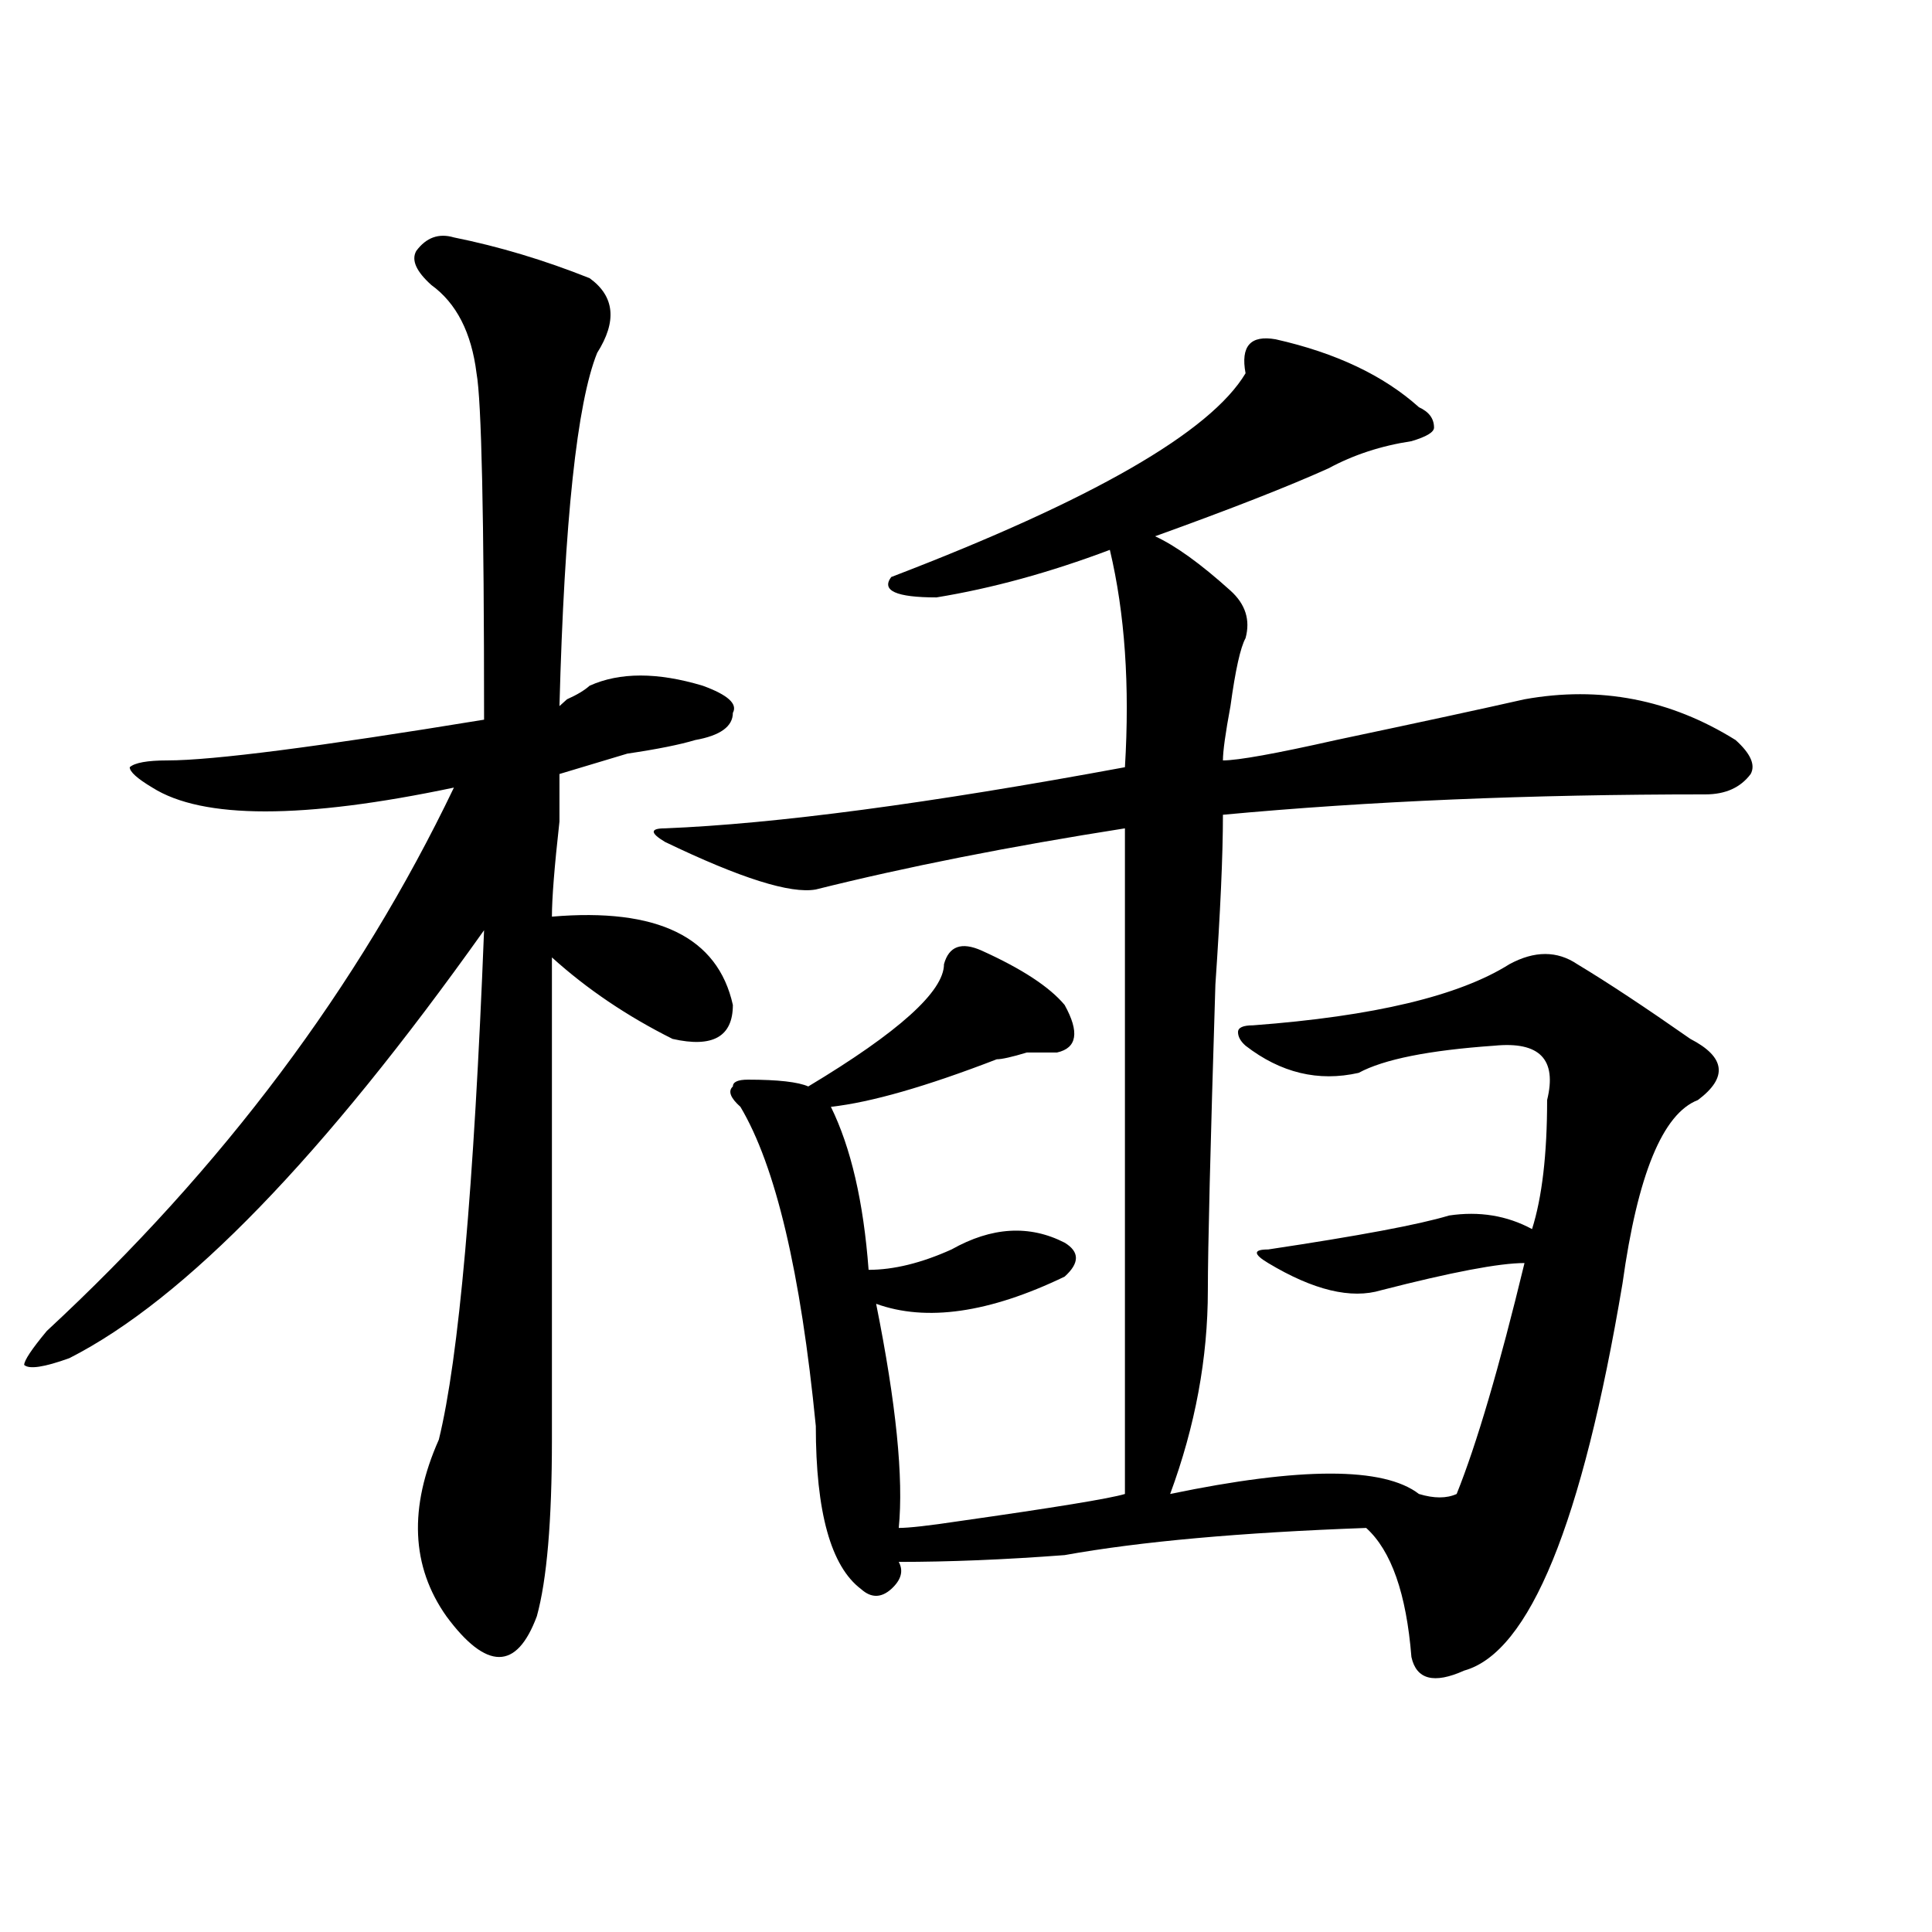
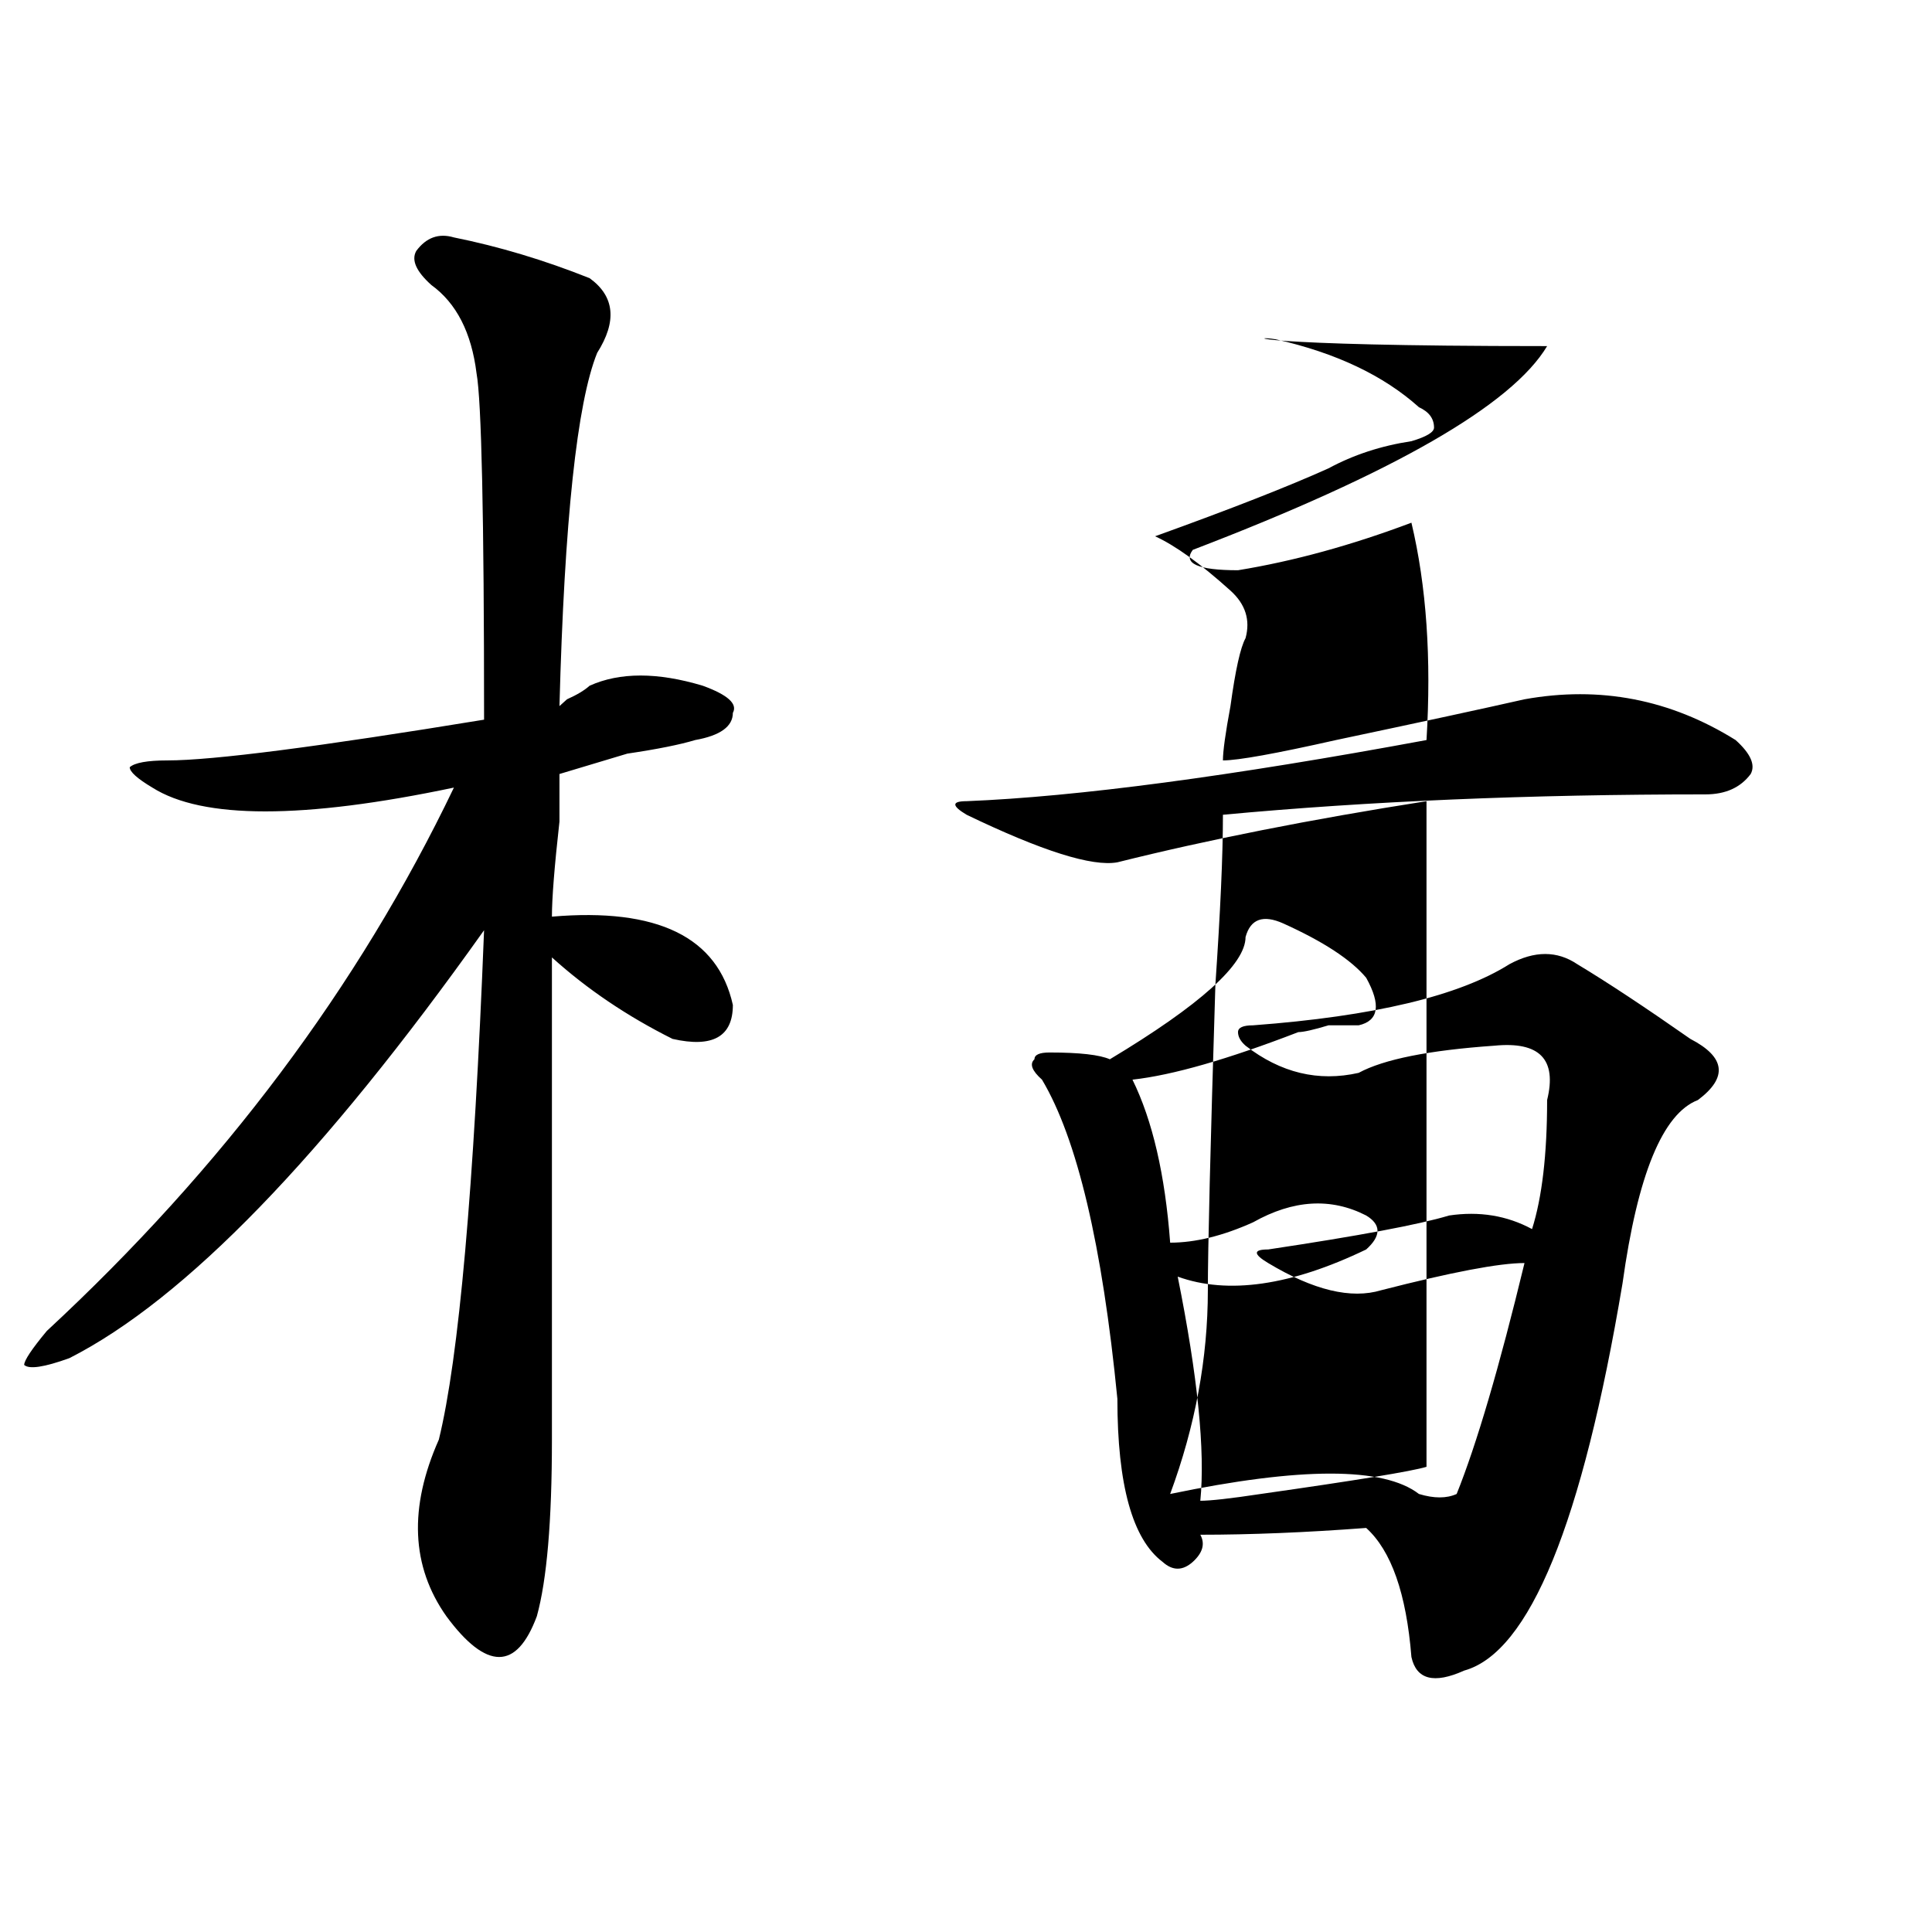
<svg xmlns="http://www.w3.org/2000/svg" version="1.1" id="图层_1" x="0px" y="0px" width="1000px" height="1000px" viewBox="0 0 1000 1000" enable-background="new 0 0 1000 1000" xml:space="preserve">
-   <path d="M234.945,122.891c23.414,4.724,46.828,11.755,70.242,21.094c12.987,9.394,14.268,22.302,3.902,38.672  c-10.427,25.817-16.951,86.737-19.512,182.813l3.902-3.516c5.183-2.308,9.085-4.669,11.707-7.031  c15.609-7.031,35.121-7.031,58.535,0c12.987,4.724,18.17,9.394,15.609,14.063c0,7.031-6.524,11.755-19.512,14.063  c-7.805,2.362-19.512,4.724-35.121,7.031c-15.609,4.724-27.316,8.239-35.121,10.547c0,2.362,0,10.547,0,24.609  c-2.622,23.456-3.902,39.88-3.902,49.219c54.633-4.669,85.852,10.547,93.656,45.703c0,16.425-10.427,22.302-31.219,17.578  c-23.414-11.7-44.268-25.763-62.438-42.188c0,75.036,0,158.203,0,249.609c0,42.188-2.622,72.619-7.805,91.406  c-5.244,14.063-11.707,21.094-19.512,21.094s-16.951-7.031-27.316-21.094c-18.231-25.818-19.512-56.25-3.902-91.406  c10.365-42.188,18.17-130.078,23.414-263.672C167.264,598.708,95.741,672.536,35.926,702.969  c-13.049,4.724-20.854,5.878-23.414,3.516c0-2.308,3.902-8.185,11.707-17.578c91.034-84.375,161.276-178.089,210.727-281.25  c-78.047,16.425-130.119,16.425-156.094,0c-7.805-4.669-11.707-8.185-11.707-10.547c2.561-2.308,9.085-3.516,19.512-3.516  c23.414,0,78.047-7.031,163.898-21.094c0-105.469-1.342-165.234-3.902-179.297c-2.622-21.094-10.427-36.31-23.414-45.703  c-7.805-7.031-10.427-12.854-7.805-17.578C220.616,122.891,227.141,120.583,234.945,122.891z M660.301,175.625  c31.219,7.031,55.913,18.786,74.145,35.156c5.183,2.362,7.805,5.878,7.805,10.547c0,2.362-3.902,4.724-11.707,7.031  c-15.609,2.362-29.938,7.031-42.926,14.063c-20.854,9.394-50.73,21.094-89.754,35.156c10.365,4.724,23.414,14.063,39.023,28.125  c7.805,7.031,10.365,15.271,7.805,24.609c-2.622,4.724-5.244,16.425-7.805,35.156c-2.622,14.063-3.902,23.456-3.902,28.125  c7.805,0,27.316-3.516,58.535-10.547c44.206-9.339,76.705-16.37,97.559-21.094c39.023-7.031,75.425,0,109.266,21.094  c7.805,7.031,10.365,12.909,7.805,17.578c-5.244,7.031-13.049,10.547-23.414,10.547c-91.096,0-174.325,3.516-249.75,10.547  c0,21.094-1.342,50.427-3.902,87.891c-2.622,84.375-3.902,137.109-3.902,158.203c0,35.156-6.524,70.313-19.512,105.469  c67.62-14.063,110.546-14.063,128.777,0c7.805,2.362,14.268,2.362,19.512,0c10.365-25.763,22.072-65.589,35.121-119.531  c-13.049,0-37.743,4.724-74.145,14.063c-15.609,4.724-35.121,0-58.535-14.063c-7.805-4.669-7.805-7.031,0-7.031  c46.828-7.031,78.047-12.854,93.656-17.578c15.609-2.308,29.877,0,42.926,7.031c5.183-16.37,7.805-38.672,7.805-66.797  c5.183-21.094-3.902-30.433-27.316-28.125c-33.841,2.362-57.255,7.031-70.242,14.063c-20.854,4.724-40.365,0-58.535-14.063  c-2.622-2.308-3.902-4.669-3.902-7.031c0-2.308,2.561-3.516,7.805-3.516c62.438-4.669,106.644-15.216,132.68-31.641  c12.987-7.031,24.694-7.031,35.121,0c15.609,9.394,35.121,22.302,58.535,38.672c18.17,9.394,19.512,19.94,3.902,31.641  c-18.231,7.031-31.219,38.672-39.023,94.922c-20.854,124.255-48.17,190.997-81.949,200.391c-15.609,7.031-24.756,4.669-27.316-7.031  c-2.622-32.85-10.427-55.042-23.414-66.797c-65.06,2.362-117.07,7.031-156.094,14.063c-31.219,2.362-59.877,3.516-85.852,3.516  c2.561,4.669,1.28,9.338-3.902,14.063c-5.244,4.669-10.427,4.669-15.609,0c-15.609-11.756-23.414-39.825-23.414-84.375  c-7.805-79.651-20.854-134.747-39.023-165.234c-5.244-4.669-6.524-8.185-3.902-10.547c0-2.308,2.561-3.516,7.805-3.516  c15.609,0,25.975,1.208,31.219,3.516c46.828-28.125,70.242-49.219,70.242-63.281c2.561-9.339,9.085-11.7,19.512-7.031  c20.792,9.394,35.121,18.786,42.926,28.125c7.805,14.063,6.463,22.302-3.902,24.609c-2.622,0-7.805,0-15.609,0  c-7.805,2.362-13.049,3.516-15.609,3.516c-36.463,14.063-65.06,22.302-85.852,24.609c10.365,21.094,16.89,49.219,19.512,84.375  c12.987,0,27.316-3.516,42.926-10.547c20.792-11.7,40.304-12.854,58.535-3.516c7.805,4.724,7.805,10.547,0,17.578  c-39.023,18.786-71.584,23.456-97.559,14.063c10.365,51.581,14.268,90.253,11.707,116.016c5.183,0,15.609-1.153,31.219-3.516  c49.389-7.031,78.047-11.7,85.852-14.063c0-63.281,0-178.089,0-344.531c-59.877,9.394-113.168,19.94-159.996,31.641  c-13.049,2.362-39.023-5.823-78.047-24.609c-7.805-4.669-7.805-7.031,0-7.031c57.193-2.308,136.582-12.854,238.043-31.641  c2.561-42.188,0-79.651-7.805-112.5c-31.219,11.755-61.157,19.94-89.754,24.609c-20.854,0-28.658-3.516-23.414-10.547  c104.021-39.825,165.179-74.981,183.41-105.469C642.069,179.141,647.252,173.317,660.301,175.625z" />
+   <path d="M234.945,122.891c23.414,4.724,46.828,11.755,70.242,21.094c12.987,9.394,14.268,22.302,3.902,38.672  c-10.427,25.817-16.951,86.737-19.512,182.813l3.902-3.516c5.183-2.308,9.085-4.669,11.707-7.031  c15.609-7.031,35.121-7.031,58.535,0c12.987,4.724,18.17,9.394,15.609,14.063c0,7.031-6.524,11.755-19.512,14.063  c-7.805,2.362-19.512,4.724-35.121,7.031c-15.609,4.724-27.316,8.239-35.121,10.547c0,2.362,0,10.547,0,24.609  c-2.622,23.456-3.902,39.88-3.902,49.219c54.633-4.669,85.852,10.547,93.656,45.703c0,16.425-10.427,22.302-31.219,17.578  c-23.414-11.7-44.268-25.763-62.438-42.188c0,75.036,0,158.203,0,249.609c0,42.188-2.622,72.619-7.805,91.406  c-5.244,14.063-11.707,21.094-19.512,21.094s-16.951-7.031-27.316-21.094c-18.231-25.818-19.512-56.25-3.902-91.406  c10.365-42.188,18.17-130.078,23.414-263.672C167.264,598.708,95.741,672.536,35.926,702.969  c-13.049,4.724-20.854,5.878-23.414,3.516c0-2.308,3.902-8.185,11.707-17.578c91.034-84.375,161.276-178.089,210.727-281.25  c-78.047,16.425-130.119,16.425-156.094,0c-7.805-4.669-11.707-8.185-11.707-10.547c2.561-2.308,9.085-3.516,19.512-3.516  c23.414,0,78.047-7.031,163.898-21.094c0-105.469-1.342-165.234-3.902-179.297c-2.622-21.094-10.427-36.31-23.414-45.703  c-7.805-7.031-10.427-12.854-7.805-17.578C220.616,122.891,227.141,120.583,234.945,122.891z M660.301,175.625  c31.219,7.031,55.913,18.786,74.145,35.156c5.183,2.362,7.805,5.878,7.805,10.547c0,2.362-3.902,4.724-11.707,7.031  c-15.609,2.362-29.938,7.031-42.926,14.063c-20.854,9.394-50.73,21.094-89.754,35.156c10.365,4.724,23.414,14.063,39.023,28.125  c7.805,7.031,10.365,15.271,7.805,24.609c-2.622,4.724-5.244,16.425-7.805,35.156c-2.622,14.063-3.902,23.456-3.902,28.125  c7.805,0,27.316-3.516,58.535-10.547c44.206-9.339,76.705-16.37,97.559-21.094c39.023-7.031,75.425,0,109.266,21.094  c7.805,7.031,10.365,12.909,7.805,17.578c-5.244,7.031-13.049,10.547-23.414,10.547c-91.096,0-174.325,3.516-249.75,10.547  c0,21.094-1.342,50.427-3.902,87.891c-2.622,84.375-3.902,137.109-3.902,158.203c0,35.156-6.524,70.313-19.512,105.469  c67.62-14.063,110.546-14.063,128.777,0c7.805,2.362,14.268,2.362,19.512,0c10.365-25.763,22.072-65.589,35.121-119.531  c-13.049,0-37.743,4.724-74.145,14.063c-15.609,4.724-35.121,0-58.535-14.063c-7.805-4.669-7.805-7.031,0-7.031  c46.828-7.031,78.047-12.854,93.656-17.578c15.609-2.308,29.877,0,42.926,7.031c5.183-16.37,7.805-38.672,7.805-66.797  c5.183-21.094-3.902-30.433-27.316-28.125c-33.841,2.362-57.255,7.031-70.242,14.063c-20.854,4.724-40.365,0-58.535-14.063  c-2.622-2.308-3.902-4.669-3.902-7.031c0-2.308,2.561-3.516,7.805-3.516c62.438-4.669,106.644-15.216,132.68-31.641  c12.987-7.031,24.694-7.031,35.121,0c15.609,9.394,35.121,22.302,58.535,38.672c18.17,9.394,19.512,19.94,3.902,31.641  c-18.231,7.031-31.219,38.672-39.023,94.922c-20.854,124.255-48.17,190.997-81.949,200.391c-15.609,7.031-24.756,4.669-27.316-7.031  c-2.622-32.85-10.427-55.042-23.414-66.797c-31.219,2.362-59.877,3.516-85.852,3.516  c2.561,4.669,1.28,9.338-3.902,14.063c-5.244,4.669-10.427,4.669-15.609,0c-15.609-11.756-23.414-39.825-23.414-84.375  c-7.805-79.651-20.854-134.747-39.023-165.234c-5.244-4.669-6.524-8.185-3.902-10.547c0-2.308,2.561-3.516,7.805-3.516  c15.609,0,25.975,1.208,31.219,3.516c46.828-28.125,70.242-49.219,70.242-63.281c2.561-9.339,9.085-11.7,19.512-7.031  c20.792,9.394,35.121,18.786,42.926,28.125c7.805,14.063,6.463,22.302-3.902,24.609c-2.622,0-7.805,0-15.609,0  c-7.805,2.362-13.049,3.516-15.609,3.516c-36.463,14.063-65.06,22.302-85.852,24.609c10.365,21.094,16.89,49.219,19.512,84.375  c12.987,0,27.316-3.516,42.926-10.547c20.792-11.7,40.304-12.854,58.535-3.516c7.805,4.724,7.805,10.547,0,17.578  c-39.023,18.786-71.584,23.456-97.559,14.063c10.365,51.581,14.268,90.253,11.707,116.016c5.183,0,15.609-1.153,31.219-3.516  c49.389-7.031,78.047-11.7,85.852-14.063c0-63.281,0-178.089,0-344.531c-59.877,9.394-113.168,19.94-159.996,31.641  c-13.049,2.362-39.023-5.823-78.047-24.609c-7.805-4.669-7.805-7.031,0-7.031c57.193-2.308,136.582-12.854,238.043-31.641  c2.561-42.188,0-79.651-7.805-112.5c-31.219,11.755-61.157,19.94-89.754,24.609c-20.854,0-28.658-3.516-23.414-10.547  c104.021-39.825,165.179-74.981,183.41-105.469C642.069,179.141,647.252,173.317,660.301,175.625z" />
</svg>